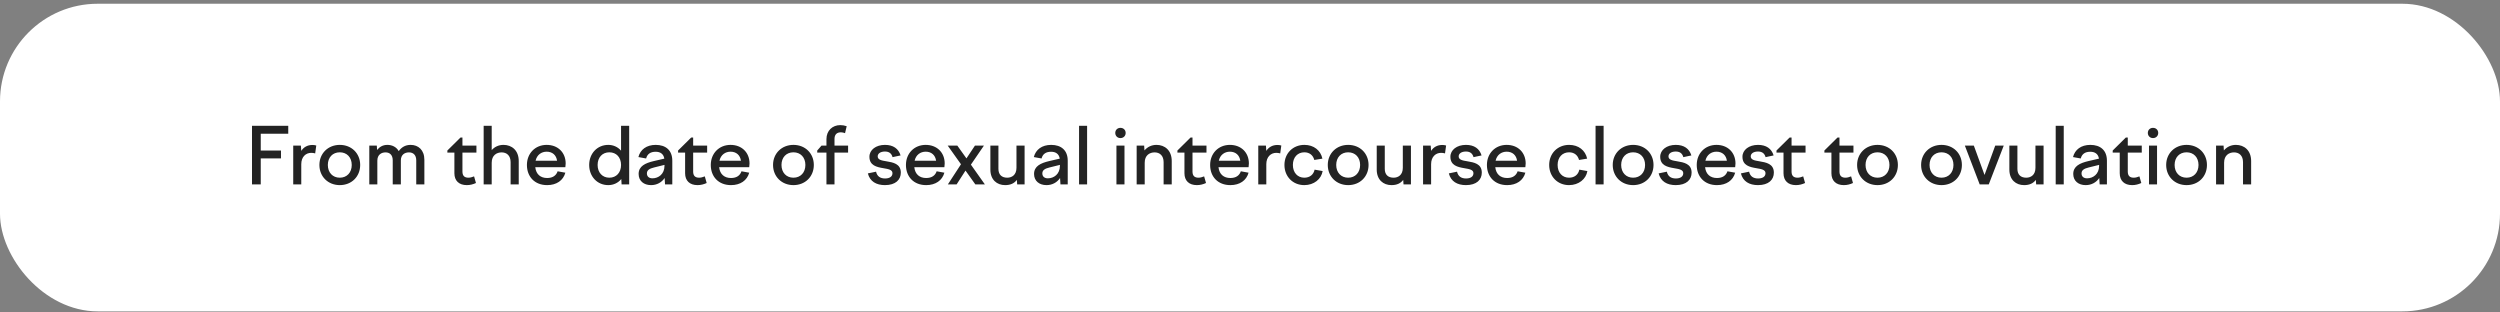
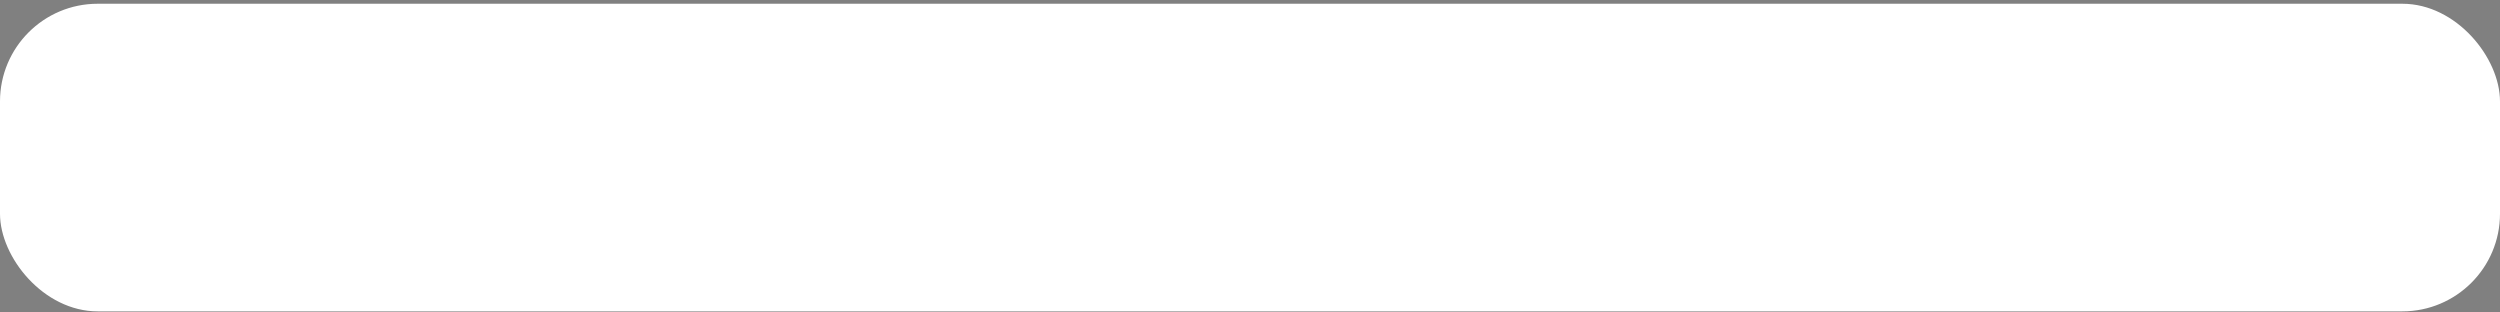
<svg xmlns="http://www.w3.org/2000/svg" width="512" height="64" viewBox="0 0 512 64" fill="none">
  <rect x="0" y="0" width="512" height="64" fill="#808080" stroke="none" />
  <rect y="0.768" width="512" height="63" rx="20" fill="white" />
-   <path d="M51.61 37.768V25.768H59.034V27.384H53.402V30.824H57.546V32.44H53.402V37.768H51.61ZM60.053 37.768V29.816H61.621L61.701 30.904C62.165 30.168 62.933 29.688 63.989 29.688C64.261 29.688 64.469 29.72 64.773 29.8L64.549 31.416C64.277 31.336 64.005 31.304 63.733 31.304C62.629 31.304 61.701 32.12 61.701 33.624V37.768H60.053ZM69.589 29.672C72.005 29.672 73.765 31.416 73.765 33.784C73.765 36.168 72.005 37.912 69.589 37.912C67.189 37.912 65.413 36.168 65.413 33.784C65.413 31.416 67.189 29.672 69.589 29.672ZM69.589 31.192C68.133 31.192 67.141 32.232 67.141 33.784C67.141 35.336 68.133 36.392 69.589 36.392C71.045 36.392 72.037 35.336 72.037 33.784C72.037 32.232 71.045 31.192 69.589 31.192ZM75.631 37.768V29.816H77.167L77.231 30.712C77.711 30.104 78.383 29.672 79.327 29.672C80.319 29.672 81.183 30.104 81.663 30.952C82.191 30.2 82.975 29.672 84.095 29.672C85.663 29.672 86.911 30.712 86.911 32.728V37.768H85.247V32.84C85.247 31.752 84.639 31.208 83.759 31.208C82.895 31.208 82.095 31.672 82.095 32.856V37.768H80.431V32.84C80.431 31.752 79.839 31.208 78.959 31.208C78.095 31.208 77.279 31.688 77.279 32.904V37.768H75.631ZM91.62 30.824L94.308 28.168H94.708V29.816H97.572V31.256H94.708V35.128C94.708 36.024 95.14 36.392 95.94 36.392C96.308 36.392 96.692 36.28 97.092 36.12L97.476 37.48C96.9 37.752 96.26 37.912 95.604 37.912C94.004 37.912 93.06 37.016 93.06 35.48V31.256H91.62V30.824ZM99.053 37.768V25.768H100.701V30.744C101.261 30.104 102.077 29.672 103.117 29.672C104.813 29.672 106.237 30.792 106.237 32.984V37.768H104.573V33.208C104.573 31.88 103.789 31.208 102.733 31.208C101.725 31.208 100.701 31.8 100.701 33.32V37.768H99.053ZM112.057 37.912C109.497 37.912 107.913 36.184 107.913 33.784C107.913 31.416 109.609 29.672 111.961 29.672C114.249 29.672 115.849 31.224 115.849 33.48C115.849 33.72 115.817 33.992 115.785 34.248H109.625C109.785 35.72 110.729 36.456 112.057 36.456C113.225 36.456 113.913 35.928 114.201 35.08L115.785 35.368C115.353 36.952 113.977 37.912 112.057 37.912ZM111.961 31.064C110.905 31.064 109.961 31.688 109.689 32.92H114.089C113.929 31.768 113.129 31.064 111.961 31.064ZM128.855 37.768H127.303L127.239 36.664C126.599 37.448 125.655 37.912 124.567 37.912C122.343 37.912 120.663 36.168 120.663 33.784C120.663 31.416 122.343 29.672 124.567 29.672C125.639 29.672 126.551 30.12 127.191 30.856V25.768H128.855V37.768ZM124.791 31.192C123.367 31.192 122.391 32.232 122.391 33.784C122.391 35.336 123.367 36.392 124.791 36.392C126.231 36.392 127.191 35.336 127.191 33.784C127.191 32.232 126.231 31.192 124.791 31.192ZM136.198 37.768L136.118 36.456C135.494 37.368 134.518 37.912 133.334 37.912C131.862 37.912 130.79 37.064 130.79 35.624C130.79 34.04 132.134 33.4 133.91 32.984L136.054 32.488C135.894 31.512 135.222 31.08 134.278 31.08C133.254 31.08 132.566 31.512 132.326 32.456L130.742 32.168C131.126 30.648 132.39 29.672 134.294 29.672C136.342 29.672 137.686 30.776 137.686 32.904V37.768H136.198ZM132.486 35.512C132.486 36.152 132.918 36.52 133.622 36.52C134.854 36.52 136.086 35.656 136.086 33.96V33.768L133.958 34.296C133.046 34.52 132.486 34.824 132.486 35.512ZM138.87 30.824L141.558 28.168H141.958V29.816H144.822V31.256H141.958V35.128C141.958 36.024 142.39 36.392 143.19 36.392C143.558 36.392 143.942 36.28 144.342 36.12L144.726 37.48C144.15 37.752 143.51 37.912 142.854 37.912C141.254 37.912 140.31 37.016 140.31 35.48V31.256H138.87V30.824ZM149.713 37.912C147.153 37.912 145.569 36.184 145.569 33.784C145.569 31.416 147.265 29.672 149.617 29.672C151.905 29.672 153.505 31.224 153.505 33.48C153.505 33.72 153.473 33.992 153.441 34.248H147.281C147.441 35.72 148.385 36.456 149.713 36.456C150.881 36.456 151.569 35.928 151.857 35.08L153.441 35.368C153.009 36.952 151.633 37.912 149.713 37.912ZM149.617 31.064C148.561 31.064 147.617 31.688 147.345 32.92H151.745C151.585 31.768 150.785 31.064 149.617 31.064ZM162.495 29.672C164.911 29.672 166.671 31.416 166.671 33.784C166.671 36.168 164.911 37.912 162.495 37.912C160.095 37.912 158.319 36.168 158.319 33.784C158.319 31.416 160.095 29.672 162.495 29.672ZM162.495 31.192C161.039 31.192 160.047 32.232 160.047 33.784C160.047 35.336 161.039 36.392 162.495 36.392C163.951 36.392 164.943 35.336 164.943 33.784C164.943 32.232 163.951 31.192 162.495 31.192ZM173.689 31.256H170.905V37.768H169.257V31.256H167.369V30.824L168.249 29.816H169.257V28.488C169.257 26.744 170.489 25.624 172.089 25.624C172.521 25.624 172.937 25.688 173.401 25.848L173.065 27.272C172.777 27.176 172.537 27.096 172.233 27.096C171.385 27.096 170.905 27.544 170.905 28.472V29.816H173.689V31.256ZM181.241 37.912C179.465 37.912 178.153 37.16 177.737 35.512L179.417 35.16C179.625 36.088 180.249 36.552 181.257 36.552C182.169 36.552 182.777 36.184 182.777 35.464C182.777 34.728 181.881 34.616 180.873 34.44C179.561 34.216 178.057 33.896 178.057 32.104C178.057 30.696 179.385 29.672 181.241 29.672C182.937 29.672 184.009 30.44 184.441 31.832L182.793 32.184C182.585 31.4 182.057 31.032 181.241 31.032C180.345 31.032 179.753 31.432 179.753 32.024C179.753 32.744 180.569 32.872 181.529 33.032C182.873 33.256 184.489 33.528 184.489 35.352C184.489 36.808 183.417 37.912 181.241 37.912ZM189.682 37.912C187.122 37.912 185.538 36.184 185.538 33.784C185.538 31.416 187.234 29.672 189.586 29.672C191.874 29.672 193.474 31.224 193.474 33.48C193.474 33.72 193.442 33.992 193.41 34.248H187.25C187.41 35.72 188.354 36.456 189.682 36.456C190.85 36.456 191.538 35.928 191.826 35.08L193.41 35.368C192.978 36.952 191.602 37.912 189.682 37.912ZM189.586 31.064C188.53 31.064 187.586 31.688 187.314 32.92H191.714C191.554 31.768 190.754 31.064 189.586 31.064ZM196.056 29.816L197.928 32.44L199.672 29.816H201.512L198.84 33.72L201.704 37.768H199.752L197.736 34.936L195.912 37.768H194.12L196.808 33.64L194.088 29.816H196.056ZM204.477 29.816V34.584C204.477 35.768 205.149 36.392 206.285 36.392C207.213 36.392 208.173 35.848 208.173 34.36V29.816H209.837V37.768H208.317L208.253 36.84C207.725 37.544 206.957 37.912 205.853 37.912C204.157 37.912 202.829 36.808 202.829 34.728V29.816H204.477ZM217.182 37.768L217.102 36.456C216.478 37.368 215.502 37.912 214.318 37.912C212.846 37.912 211.774 37.064 211.774 35.624C211.774 34.04 213.118 33.4 214.894 32.984L217.038 32.488C216.878 31.512 216.206 31.08 215.262 31.08C214.238 31.08 213.55 31.512 213.31 32.456L211.726 32.168C212.11 30.648 213.374 29.672 215.278 29.672C217.326 29.672 218.67 30.776 218.67 32.904V37.768H217.182ZM213.47 35.512C213.47 36.152 213.902 36.52 214.606 36.52C215.838 36.52 217.07 35.656 217.07 33.96V33.768L214.942 34.296C214.03 34.52 213.47 34.824 213.47 35.512ZM220.99 37.768V25.768H222.638V37.768H220.99ZM228.406 27.224C228.406 26.616 228.854 26.184 229.462 26.184C230.086 26.184 230.534 26.616 230.534 27.224C230.534 27.832 230.086 28.28 229.462 28.28C228.854 28.28 228.406 27.832 228.406 27.224ZM228.646 37.768V29.816H230.294V37.768H228.646ZM232.787 37.768V29.816H234.323L234.387 30.808C234.995 30.088 235.843 29.672 236.851 29.672C238.547 29.672 239.971 30.792 239.971 32.984V37.768H238.307V33.208C238.307 31.88 237.523 31.208 236.467 31.208C235.459 31.208 234.435 31.784 234.435 33.32V37.768H232.787ZM241.135 30.824L243.823 28.168H244.223V29.816H247.087V31.256H244.223V35.128C244.223 36.024 244.655 36.392 245.455 36.392C245.823 36.392 246.207 36.28 246.607 36.12L246.991 37.48C246.415 37.752 245.775 37.912 245.119 37.912C243.519 37.912 242.575 37.016 242.575 35.48V31.256H241.135V30.824ZM251.979 37.912C249.419 37.912 247.835 36.184 247.835 33.784C247.835 31.416 249.531 29.672 251.883 29.672C254.171 29.672 255.771 31.224 255.771 33.48C255.771 33.72 255.739 33.992 255.707 34.248H249.547C249.707 35.72 250.651 36.456 251.979 36.456C253.147 36.456 253.835 35.928 254.123 35.08L255.707 35.368C255.275 36.952 253.899 37.912 251.979 37.912ZM251.883 31.064C250.827 31.064 249.883 31.688 249.611 32.92H254.011C253.851 31.768 253.051 31.064 251.883 31.064ZM257.693 37.768V29.816H259.261L259.341 30.904C259.805 30.168 260.573 29.688 261.629 29.688C261.901 29.688 262.109 29.72 262.413 29.8L262.189 31.416C261.917 31.336 261.645 31.304 261.373 31.304C260.269 31.304 259.341 32.12 259.341 33.624V37.768H257.693ZM263.054 33.784C263.054 31.4 264.798 29.672 267.134 29.672C269.07 29.672 270.462 30.792 270.83 32.488L269.166 32.76C268.926 31.8 268.19 31.192 267.134 31.192C265.758 31.192 264.782 32.2 264.782 33.784C264.782 35.352 265.742 36.392 267.118 36.392C268.27 36.392 269.022 35.736 269.23 34.744L270.878 35.032C270.606 36.68 269.102 37.912 267.118 37.912C264.782 37.912 263.054 36.168 263.054 33.784ZM276.105 29.672C278.521 29.672 280.281 31.416 280.281 33.784C280.281 36.168 278.521 37.912 276.105 37.912C273.705 37.912 271.929 36.168 271.929 33.784C271.929 31.416 273.705 29.672 276.105 29.672ZM276.105 31.192C274.649 31.192 273.657 32.232 273.657 33.784C273.657 35.336 274.649 36.392 276.105 36.392C277.561 36.392 278.553 35.336 278.553 33.784C278.553 32.232 277.561 31.192 276.105 31.192ZM283.602 29.816V34.584C283.602 35.768 284.274 36.392 285.41 36.392C286.338 36.392 287.298 35.848 287.298 34.36V29.816H288.962V37.768H287.442L287.378 36.84C286.85 37.544 286.082 37.912 284.978 37.912C283.282 37.912 281.954 36.808 281.954 34.728V29.816H283.602ZM291.443 37.768V29.816H293.011L293.091 30.904C293.555 30.168 294.323 29.688 295.379 29.688C295.651 29.688 295.859 29.72 296.163 29.8L295.939 31.416C295.667 31.336 295.395 31.304 295.123 31.304C294.019 31.304 293.091 32.12 293.091 33.624V37.768H291.443ZM300.225 37.912C298.449 37.912 297.137 37.16 296.721 35.512L298.401 35.16C298.609 36.088 299.233 36.552 300.241 36.552C301.153 36.552 301.761 36.184 301.761 35.464C301.761 34.728 300.865 34.616 299.857 34.44C298.545 34.216 297.041 33.896 297.041 32.104C297.041 30.696 298.369 29.672 300.225 29.672C301.921 29.672 302.993 30.44 303.425 31.832L301.777 32.184C301.569 31.4 301.041 31.032 300.225 31.032C299.329 31.032 298.737 31.432 298.737 32.024C298.737 32.744 299.553 32.872 300.513 33.032C301.857 33.256 303.473 33.528 303.473 35.352C303.473 36.808 302.401 37.912 300.225 37.912ZM308.666 37.912C306.106 37.912 304.522 36.184 304.522 33.784C304.522 31.416 306.218 29.672 308.57 29.672C310.858 29.672 312.458 31.224 312.458 33.48C312.458 33.72 312.426 33.992 312.394 34.248H306.234C306.394 35.72 307.338 36.456 308.666 36.456C309.834 36.456 310.522 35.928 310.81 35.08L312.394 35.368C311.962 36.952 310.586 37.912 308.666 37.912ZM308.57 31.064C307.514 31.064 306.57 31.688 306.298 32.92H310.698C310.538 31.768 309.738 31.064 308.57 31.064ZM317.272 33.784C317.272 31.4 319.016 29.672 321.352 29.672C323.288 29.672 324.68 30.792 325.048 32.488L323.384 32.76C323.144 31.8 322.408 31.192 321.352 31.192C319.976 31.192 319 32.2 319 33.784C319 35.352 319.96 36.392 321.336 36.392C322.488 36.392 323.24 35.736 323.448 34.744L325.096 35.032C324.824 36.68 323.32 37.912 321.336 37.912C319 37.912 317.272 36.168 317.272 33.784ZM326.771 37.768V25.768H328.419V37.768H326.771ZM334.464 29.672C336.88 29.672 338.64 31.416 338.64 33.784C338.64 36.168 336.88 37.912 334.464 37.912C332.064 37.912 330.288 36.168 330.288 33.784C330.288 31.416 332.064 29.672 334.464 29.672ZM334.464 31.192C333.008 31.192 332.016 32.232 332.016 33.784C332.016 35.336 333.008 36.392 334.464 36.392C335.92 36.392 336.912 35.336 336.912 33.784C336.912 32.232 335.92 31.192 334.464 31.192ZM343.194 37.912C341.418 37.912 340.106 37.16 339.69 35.512L341.37 35.16C341.578 36.088 342.202 36.552 343.21 36.552C344.122 36.552 344.73 36.184 344.73 35.464C344.73 34.728 343.834 34.616 342.826 34.44C341.514 34.216 340.01 33.896 340.01 32.104C340.01 30.696 341.338 29.672 343.194 29.672C344.89 29.672 345.962 30.44 346.394 31.832L344.746 32.184C344.538 31.4 344.01 31.032 343.194 31.032C342.298 31.032 341.706 31.432 341.706 32.024C341.706 32.744 342.522 32.872 343.482 33.032C344.826 33.256 346.442 33.528 346.442 35.352C346.442 36.808 345.37 37.912 343.194 37.912ZM351.635 37.912C349.075 37.912 347.491 36.184 347.491 33.784C347.491 31.416 349.187 29.672 351.539 29.672C353.827 29.672 355.427 31.224 355.427 33.48C355.427 33.72 355.395 33.992 355.363 34.248H349.203C349.363 35.72 350.307 36.456 351.635 36.456C352.803 36.456 353.491 35.928 353.779 35.08L355.363 35.368C354.931 36.952 353.555 37.912 351.635 37.912ZM351.539 31.064C350.483 31.064 349.539 31.688 349.267 32.92H353.667C353.507 31.768 352.707 31.064 351.539 31.064ZM360.038 37.912C358.262 37.912 356.95 37.16 356.534 35.512L358.214 35.16C358.422 36.088 359.046 36.552 360.054 36.552C360.966 36.552 361.574 36.184 361.574 35.464C361.574 34.728 360.678 34.616 359.67 34.44C358.358 34.216 356.854 33.896 356.854 32.104C356.854 30.696 358.182 29.672 360.038 29.672C361.734 29.672 362.806 30.44 363.238 31.832L361.59 32.184C361.382 31.4 360.854 31.032 360.038 31.032C359.142 31.032 358.55 31.432 358.55 32.024C358.55 32.744 359.366 32.872 360.326 33.032C361.67 33.256 363.286 33.528 363.286 35.352C363.286 36.808 362.214 37.912 360.038 37.912ZM363.823 30.824L366.511 28.168H366.911V29.816H369.775V31.256H366.911V35.128C366.911 36.024 367.343 36.392 368.143 36.392C368.511 36.392 368.895 36.28 369.295 36.12L369.679 37.48C369.103 37.752 368.463 37.912 367.807 37.912C366.207 37.912 365.263 37.016 365.263 35.48V31.256H363.823V30.824ZM373.635 30.824L376.323 28.168H376.723V29.816H379.587V31.256H376.723V35.128C376.723 36.024 377.155 36.392 377.955 36.392C378.323 36.392 378.707 36.28 379.107 36.12L379.491 37.48C378.915 37.752 378.275 37.912 377.619 37.912C376.019 37.912 375.075 37.016 375.075 35.48V31.256H373.635V30.824ZM384.511 29.672C386.927 29.672 388.687 31.416 388.687 33.784C388.687 36.168 386.927 37.912 384.511 37.912C382.111 37.912 380.335 36.168 380.335 33.784C380.335 31.416 382.111 29.672 384.511 29.672ZM384.511 31.192C383.055 31.192 382.063 32.232 382.063 33.784C382.063 35.336 383.055 36.392 384.511 36.392C385.967 36.392 386.959 35.336 386.959 33.784C386.959 32.232 385.967 31.192 384.511 31.192ZM397.62 29.672C400.036 29.672 401.796 31.416 401.796 33.784C401.796 36.168 400.036 37.912 397.62 37.912C395.22 37.912 393.444 36.168 393.444 33.784C393.444 31.416 395.22 29.672 397.62 29.672ZM397.62 31.192C396.164 31.192 395.172 32.232 395.172 33.784C395.172 35.336 396.164 36.392 397.62 36.392C399.076 36.392 400.068 35.336 400.068 33.784C400.068 32.232 399.076 31.192 397.62 31.192ZM405.441 37.768L402.401 29.816H404.241L406.433 35.832L408.625 29.816H410.369L407.297 37.768H405.441ZM413.165 29.816V34.584C413.165 35.768 413.837 36.392 414.973 36.392C415.901 36.392 416.861 35.848 416.861 34.36V29.816H418.525V37.768H417.005L416.941 36.84C416.413 37.544 415.645 37.912 414.541 37.912C412.845 37.912 411.517 36.808 411.517 34.728V29.816H413.165ZM421.006 37.768V25.768H422.654V37.768H421.006ZM430.01 37.768L429.93 36.456C429.306 37.368 428.33 37.912 427.146 37.912C425.674 37.912 424.602 37.064 424.602 35.624C424.602 34.04 425.946 33.4 427.722 32.984L429.866 32.488C429.706 31.512 429.034 31.08 428.09 31.08C427.066 31.08 426.378 31.512 426.138 32.456L424.554 32.168C424.938 30.648 426.202 29.672 428.106 29.672C430.154 29.672 431.498 30.776 431.498 32.904V37.768H430.01ZM426.298 35.512C426.298 36.152 426.73 36.52 427.434 36.52C428.666 36.52 429.898 35.656 429.898 33.96V33.768L427.77 34.296C426.858 34.52 426.298 34.824 426.298 35.512ZM432.682 30.824L435.37 28.168H435.77V29.816H438.634V31.256H435.77V35.128C435.77 36.024 436.202 36.392 437.002 36.392C437.37 36.392 437.754 36.28 438.154 36.12L438.538 37.48C437.962 37.752 437.322 37.912 436.666 37.912C435.066 37.912 434.122 37.016 434.122 35.48V31.256H432.682V30.824ZM439.875 27.224C439.875 26.616 440.323 26.184 440.931 26.184C441.555 26.184 442.003 26.616 442.003 27.224C442.003 27.832 441.555 28.28 440.931 28.28C440.323 28.28 439.875 27.832 439.875 27.224ZM440.115 37.768V29.816H441.763V37.768H440.115ZM447.808 29.672C450.224 29.672 451.984 31.416 451.984 33.784C451.984 36.168 450.224 37.912 447.808 37.912C445.408 37.912 443.632 36.168 443.632 33.784C443.632 31.416 445.408 29.672 447.808 29.672ZM447.808 31.192C446.352 31.192 445.36 32.232 445.36 33.784C445.36 35.336 446.352 36.392 447.808 36.392C449.264 36.392 450.256 35.336 450.256 33.784C450.256 32.232 449.264 31.192 447.808 31.192ZM453.85 37.768V29.816H455.386L455.45 30.808C456.058 30.088 456.906 29.672 457.914 29.672C459.61 29.672 461.034 30.792 461.034 32.984V37.768H459.37V33.208C459.37 31.88 458.586 31.208 457.53 31.208C456.522 31.208 455.498 31.784 455.498 33.32V37.768H453.85Z" fill="#232323" />
</svg>